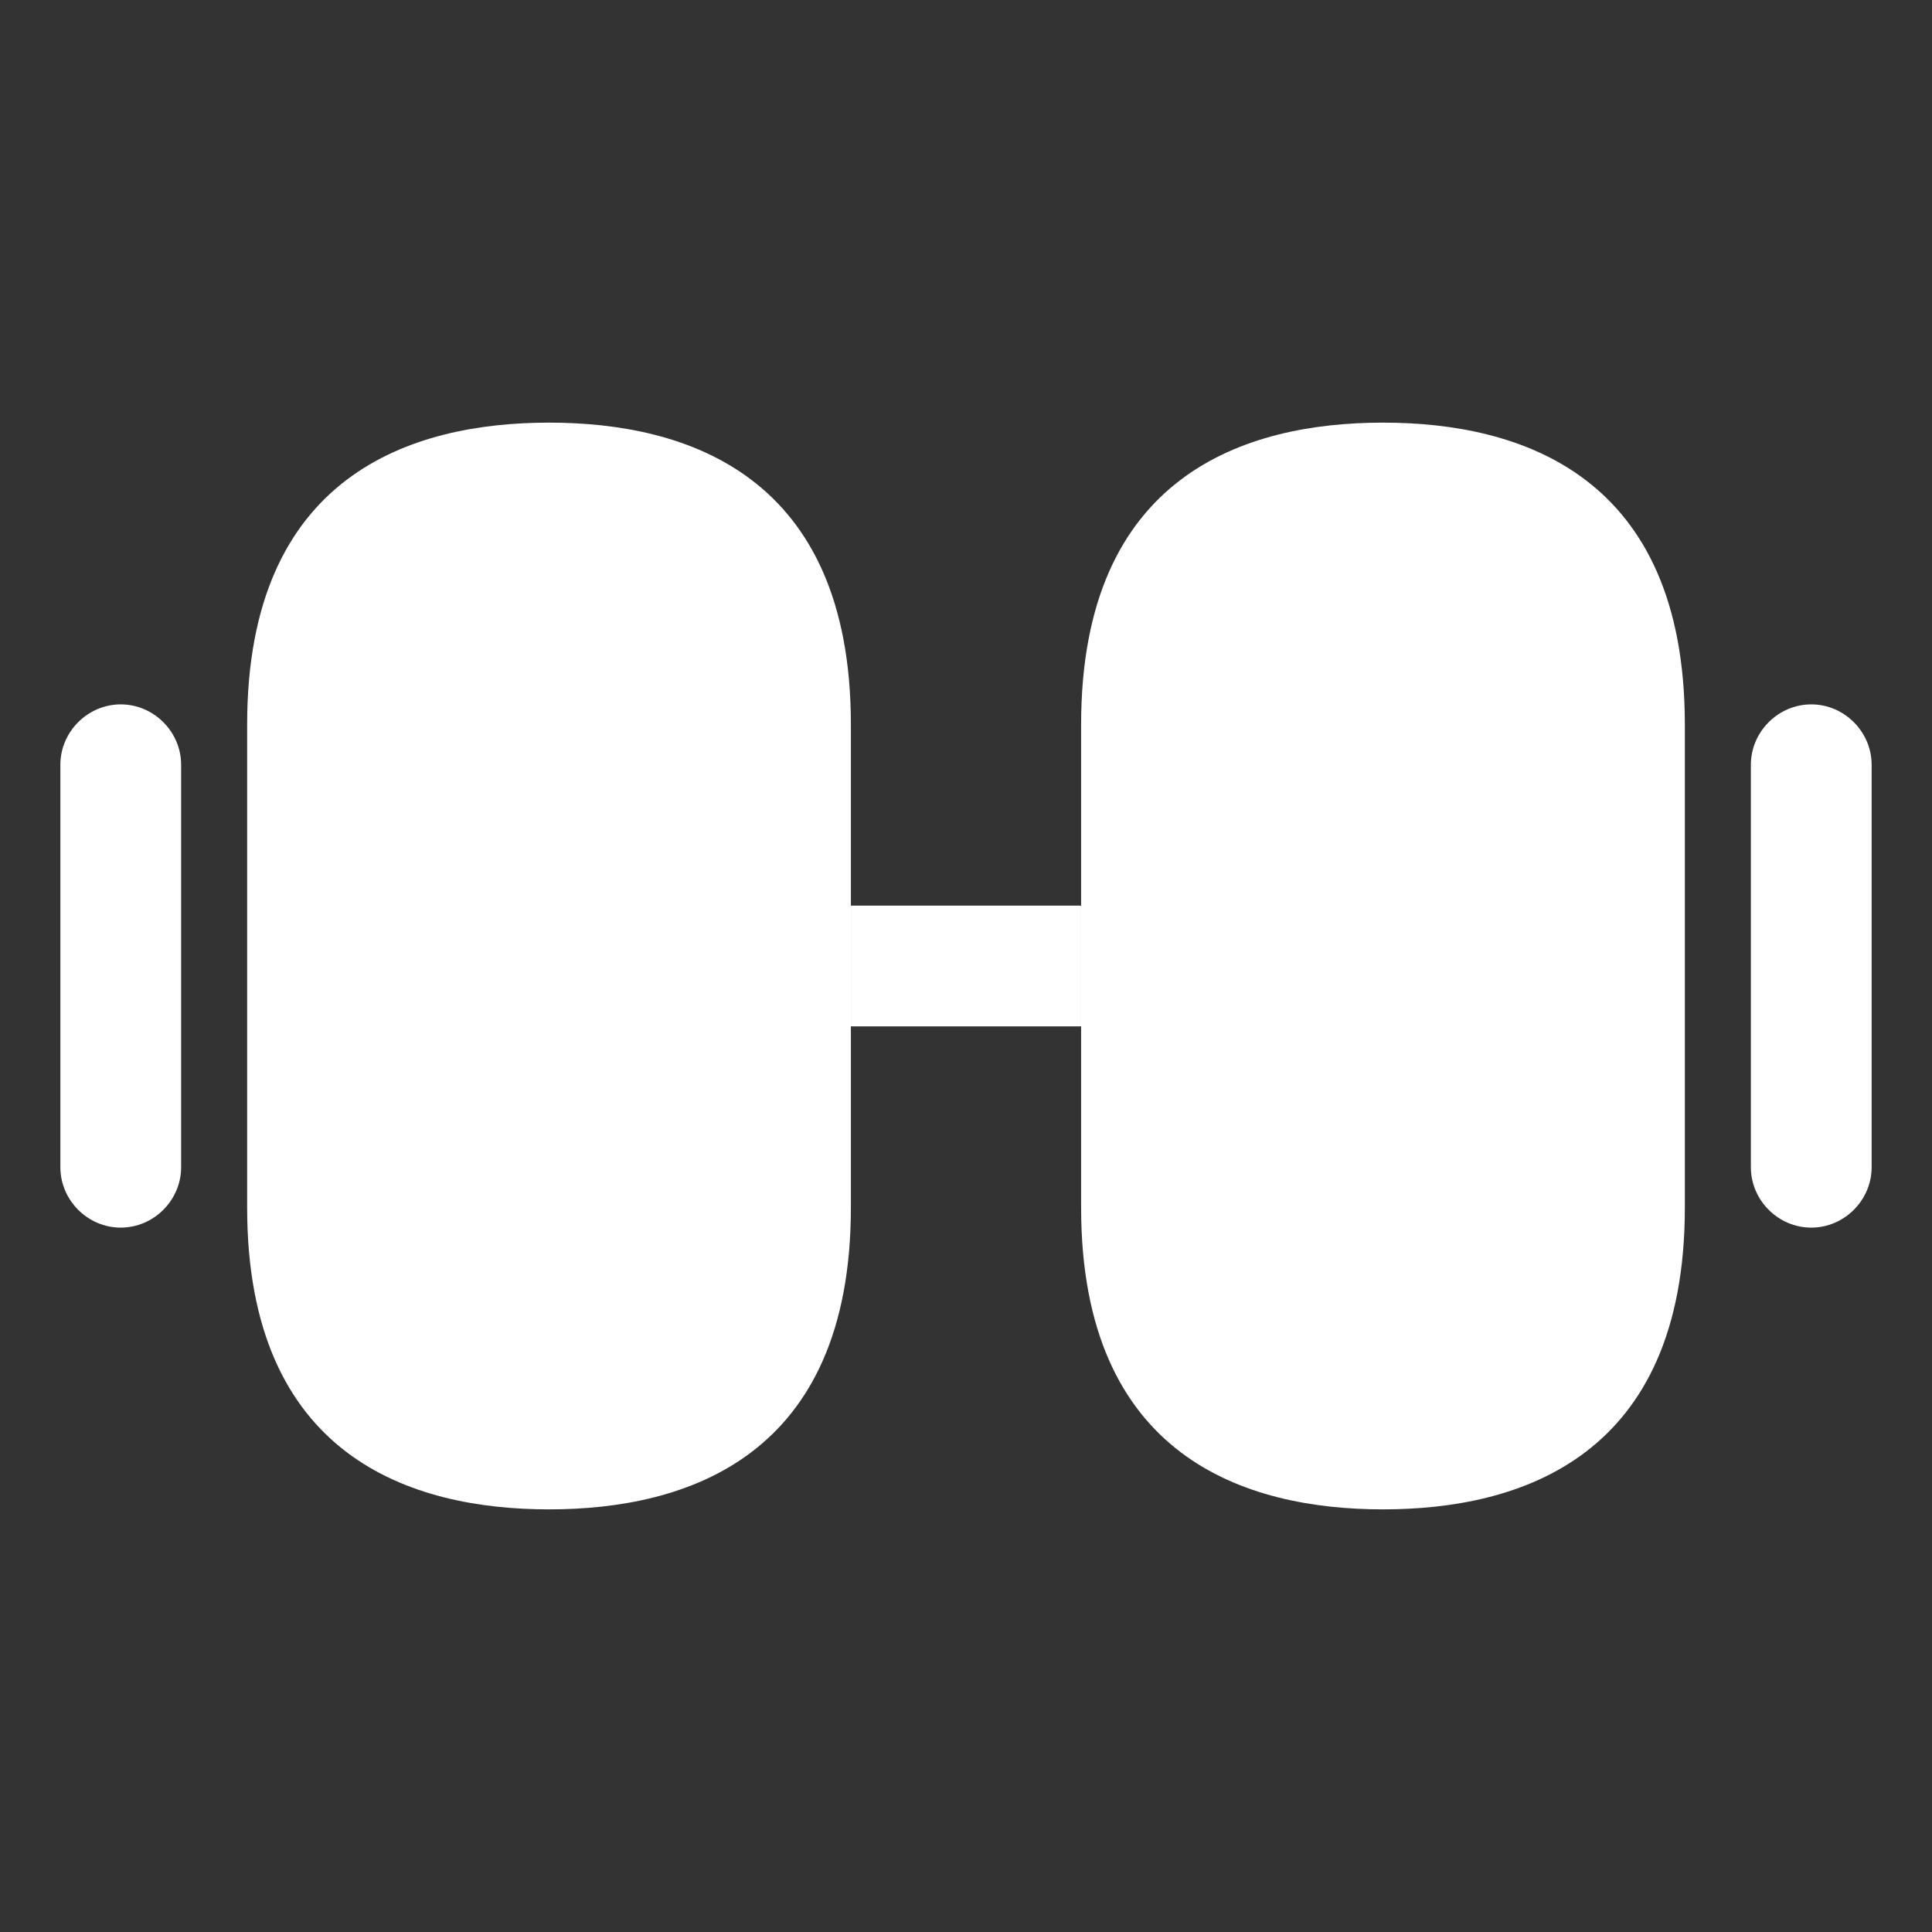
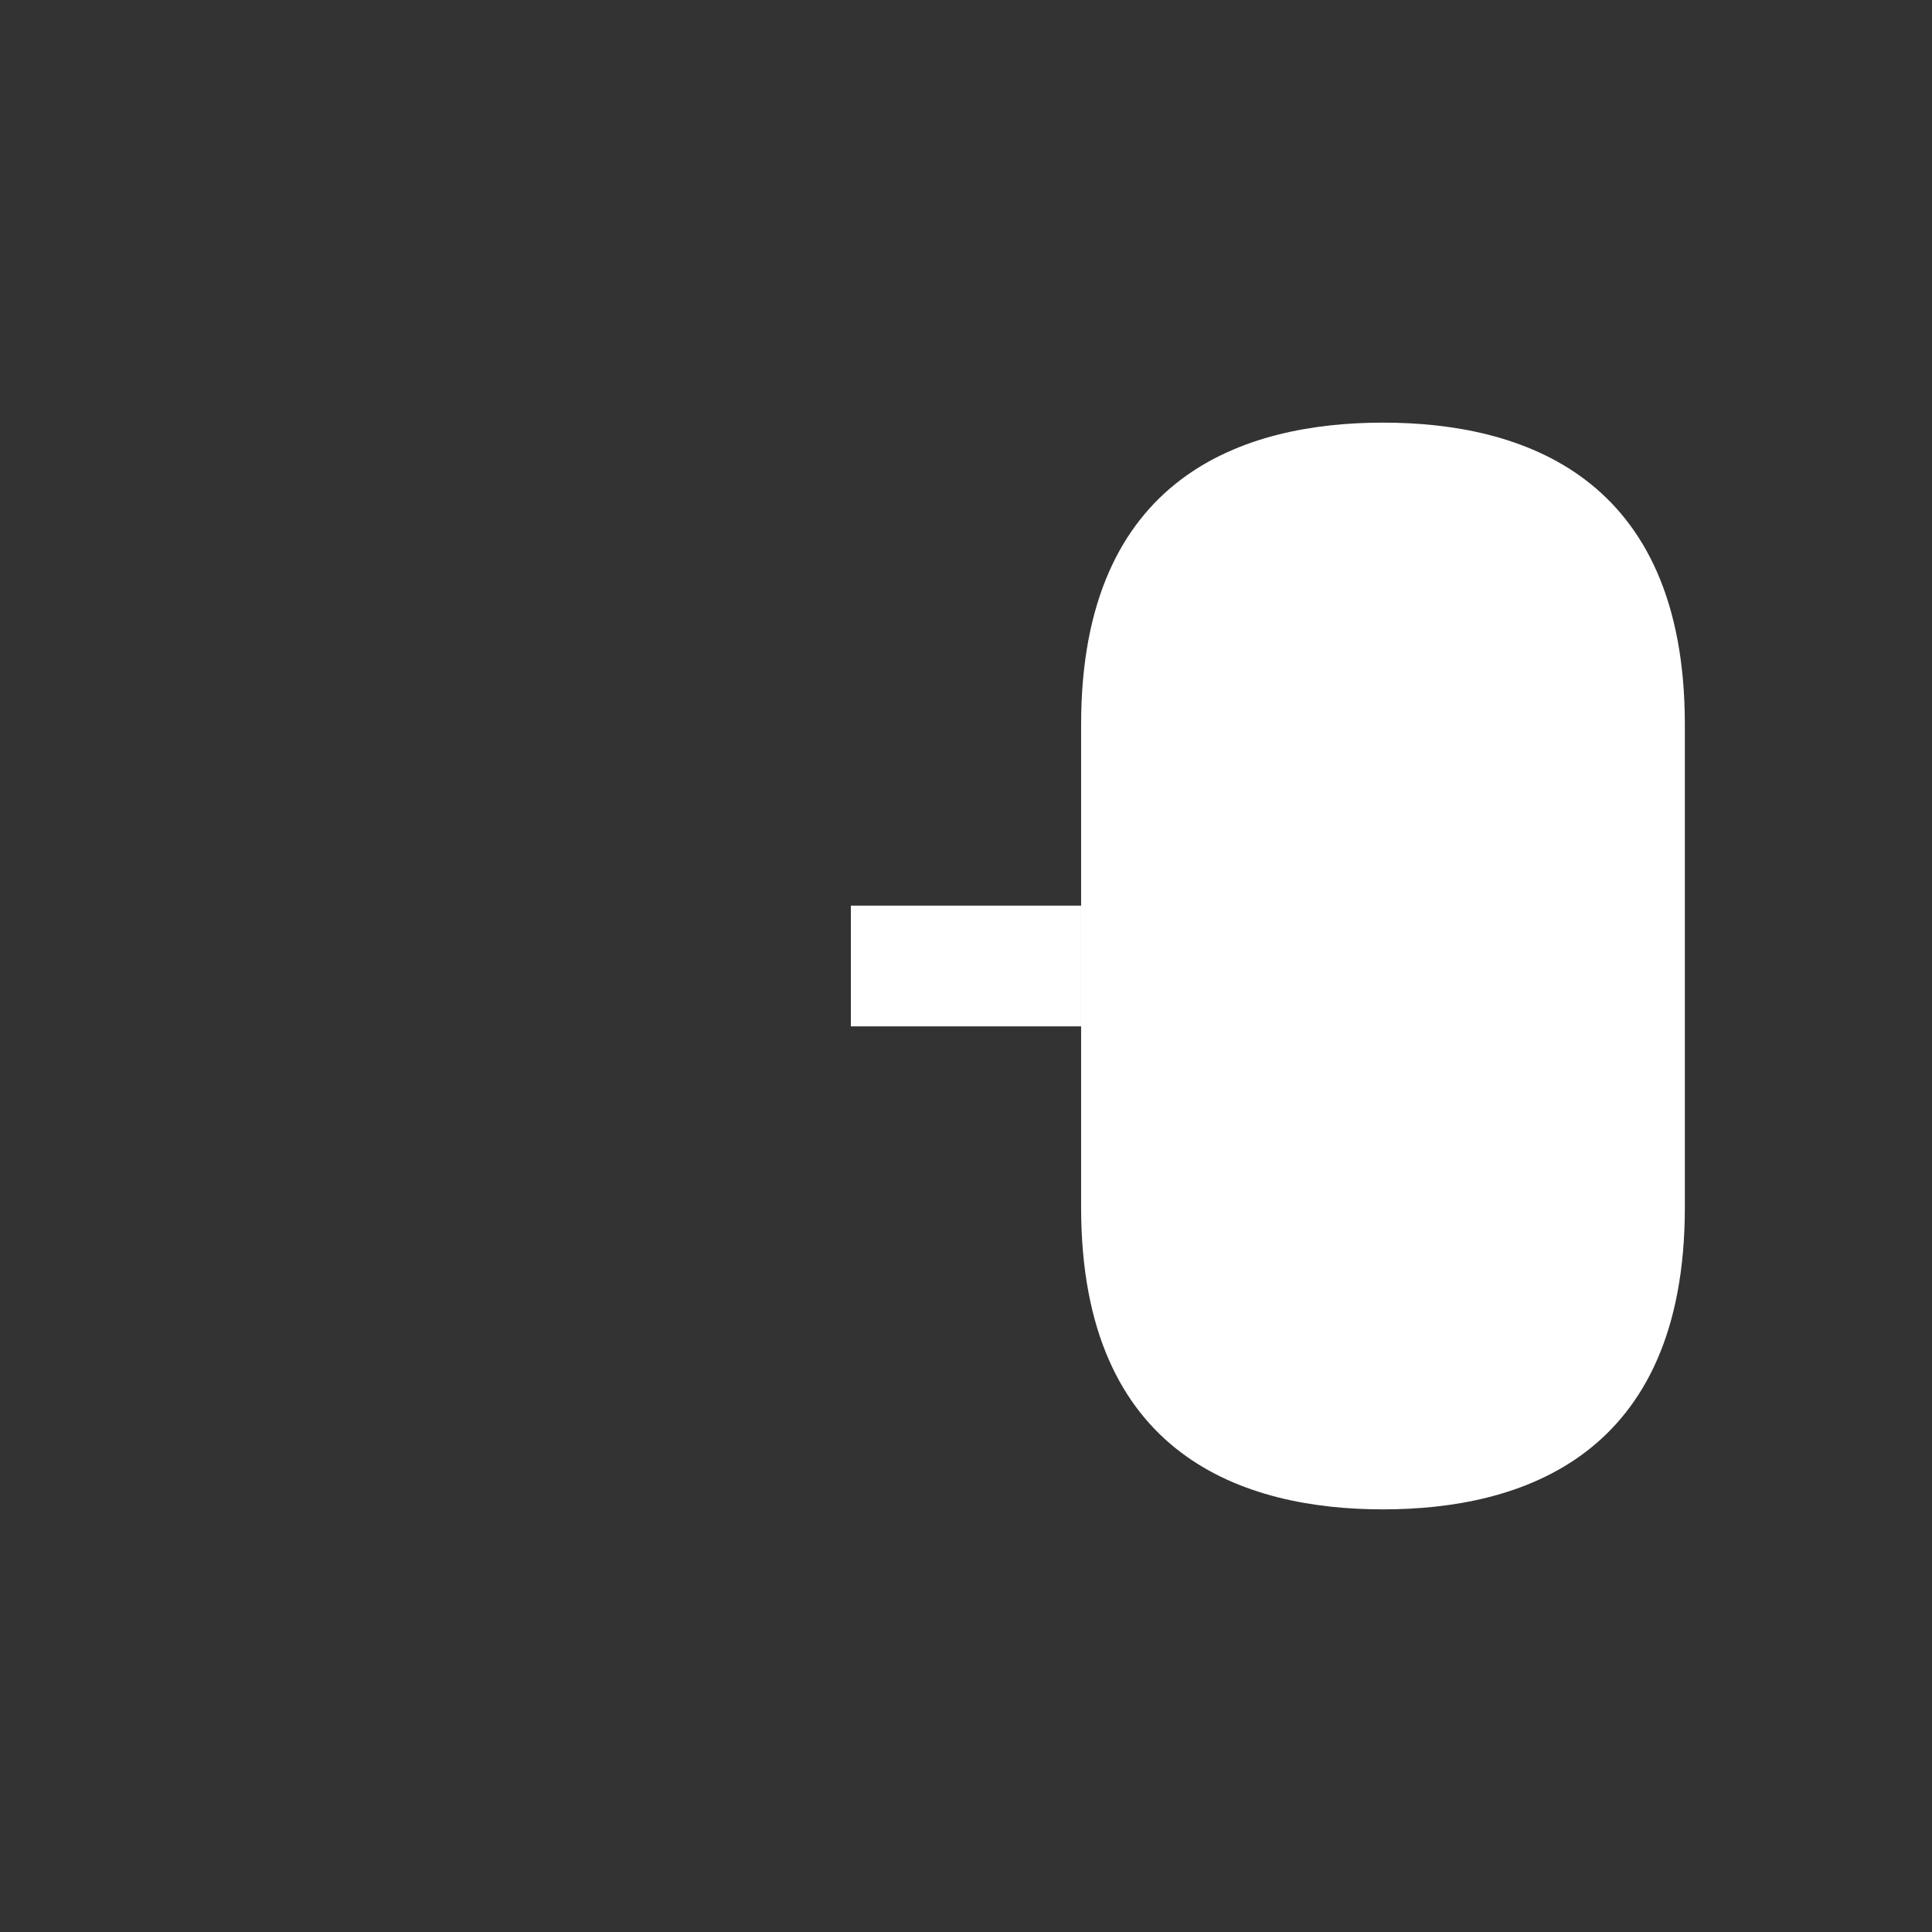
<svg xmlns="http://www.w3.org/2000/svg" width="65" height="65" viewBox="0 0 65 65" fill="none">
  <rect x="0" y="0" width="65" height="65" fill="#333333" stroke="none" />
  <path d="M46.529 14.219C41.898 14.219 36.373 15.979 36.373 24.375V40.625C36.373 49.021 41.898 50.781 46.529 50.781C51.16 50.781 56.685 49.021 56.685 40.625V24.375C56.685 15.979 51.16 14.219 46.529 14.219Z" fill="white" />
-   <path d="M18.471 14.219C13.84 14.219 8.315 15.979 8.315 24.375V40.625C8.315 49.021 13.84 50.781 18.471 50.781C23.102 50.781 28.627 49.021 28.627 40.625V24.375C28.627 15.979 23.102 14.219 18.471 14.219Z" fill="white" />
  <path d="M36.373 30.469H28.627V34.531H36.373V30.469Z" fill="white" />
-   <path d="M60.938 41.302C59.827 41.302 58.906 40.381 58.906 39.271V25.729C58.906 24.619 59.827 23.698 60.938 23.698C62.048 23.698 62.969 24.619 62.969 25.729V39.271C62.969 40.381 62.048 41.302 60.938 41.302Z" fill="white" />
-   <path d="M4.062 41.302C2.952 41.302 2.031 40.381 2.031 39.271V25.729C2.031 24.619 2.952 23.698 4.062 23.698C5.173 23.698 6.094 24.619 6.094 25.729V39.271C6.094 40.381 5.173 41.302 4.062 41.302Z" fill="white" />
</svg>